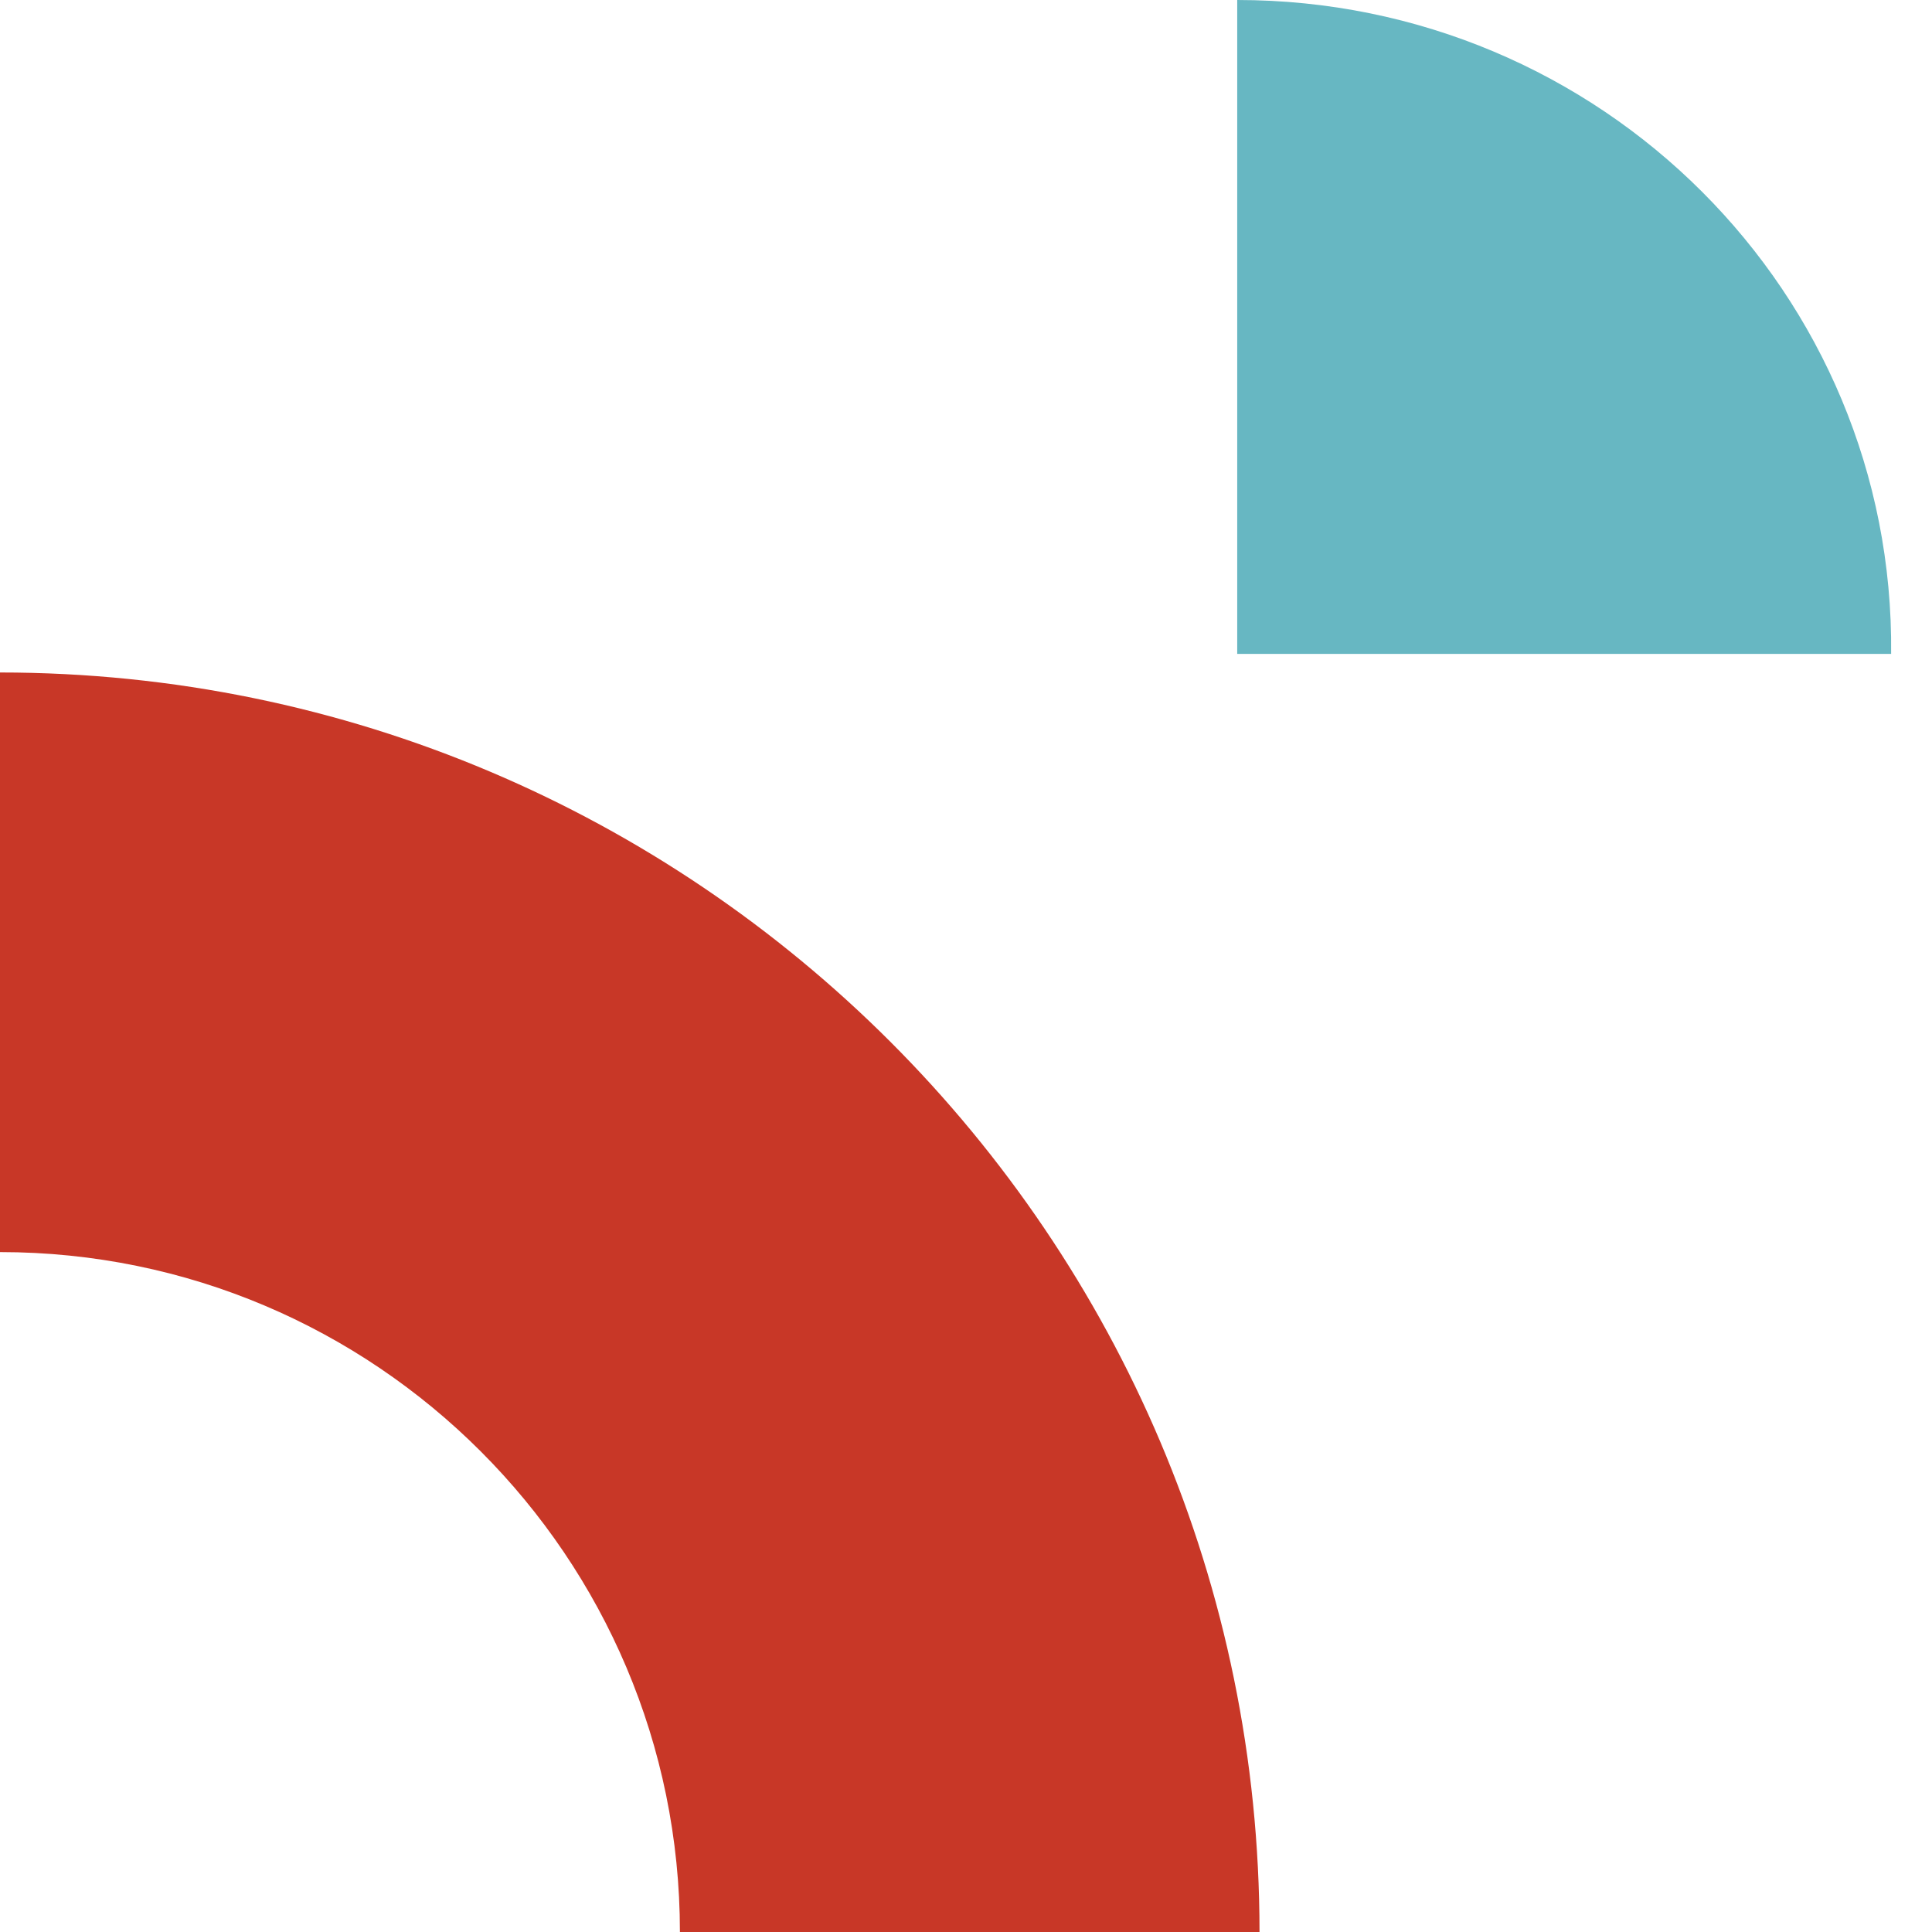
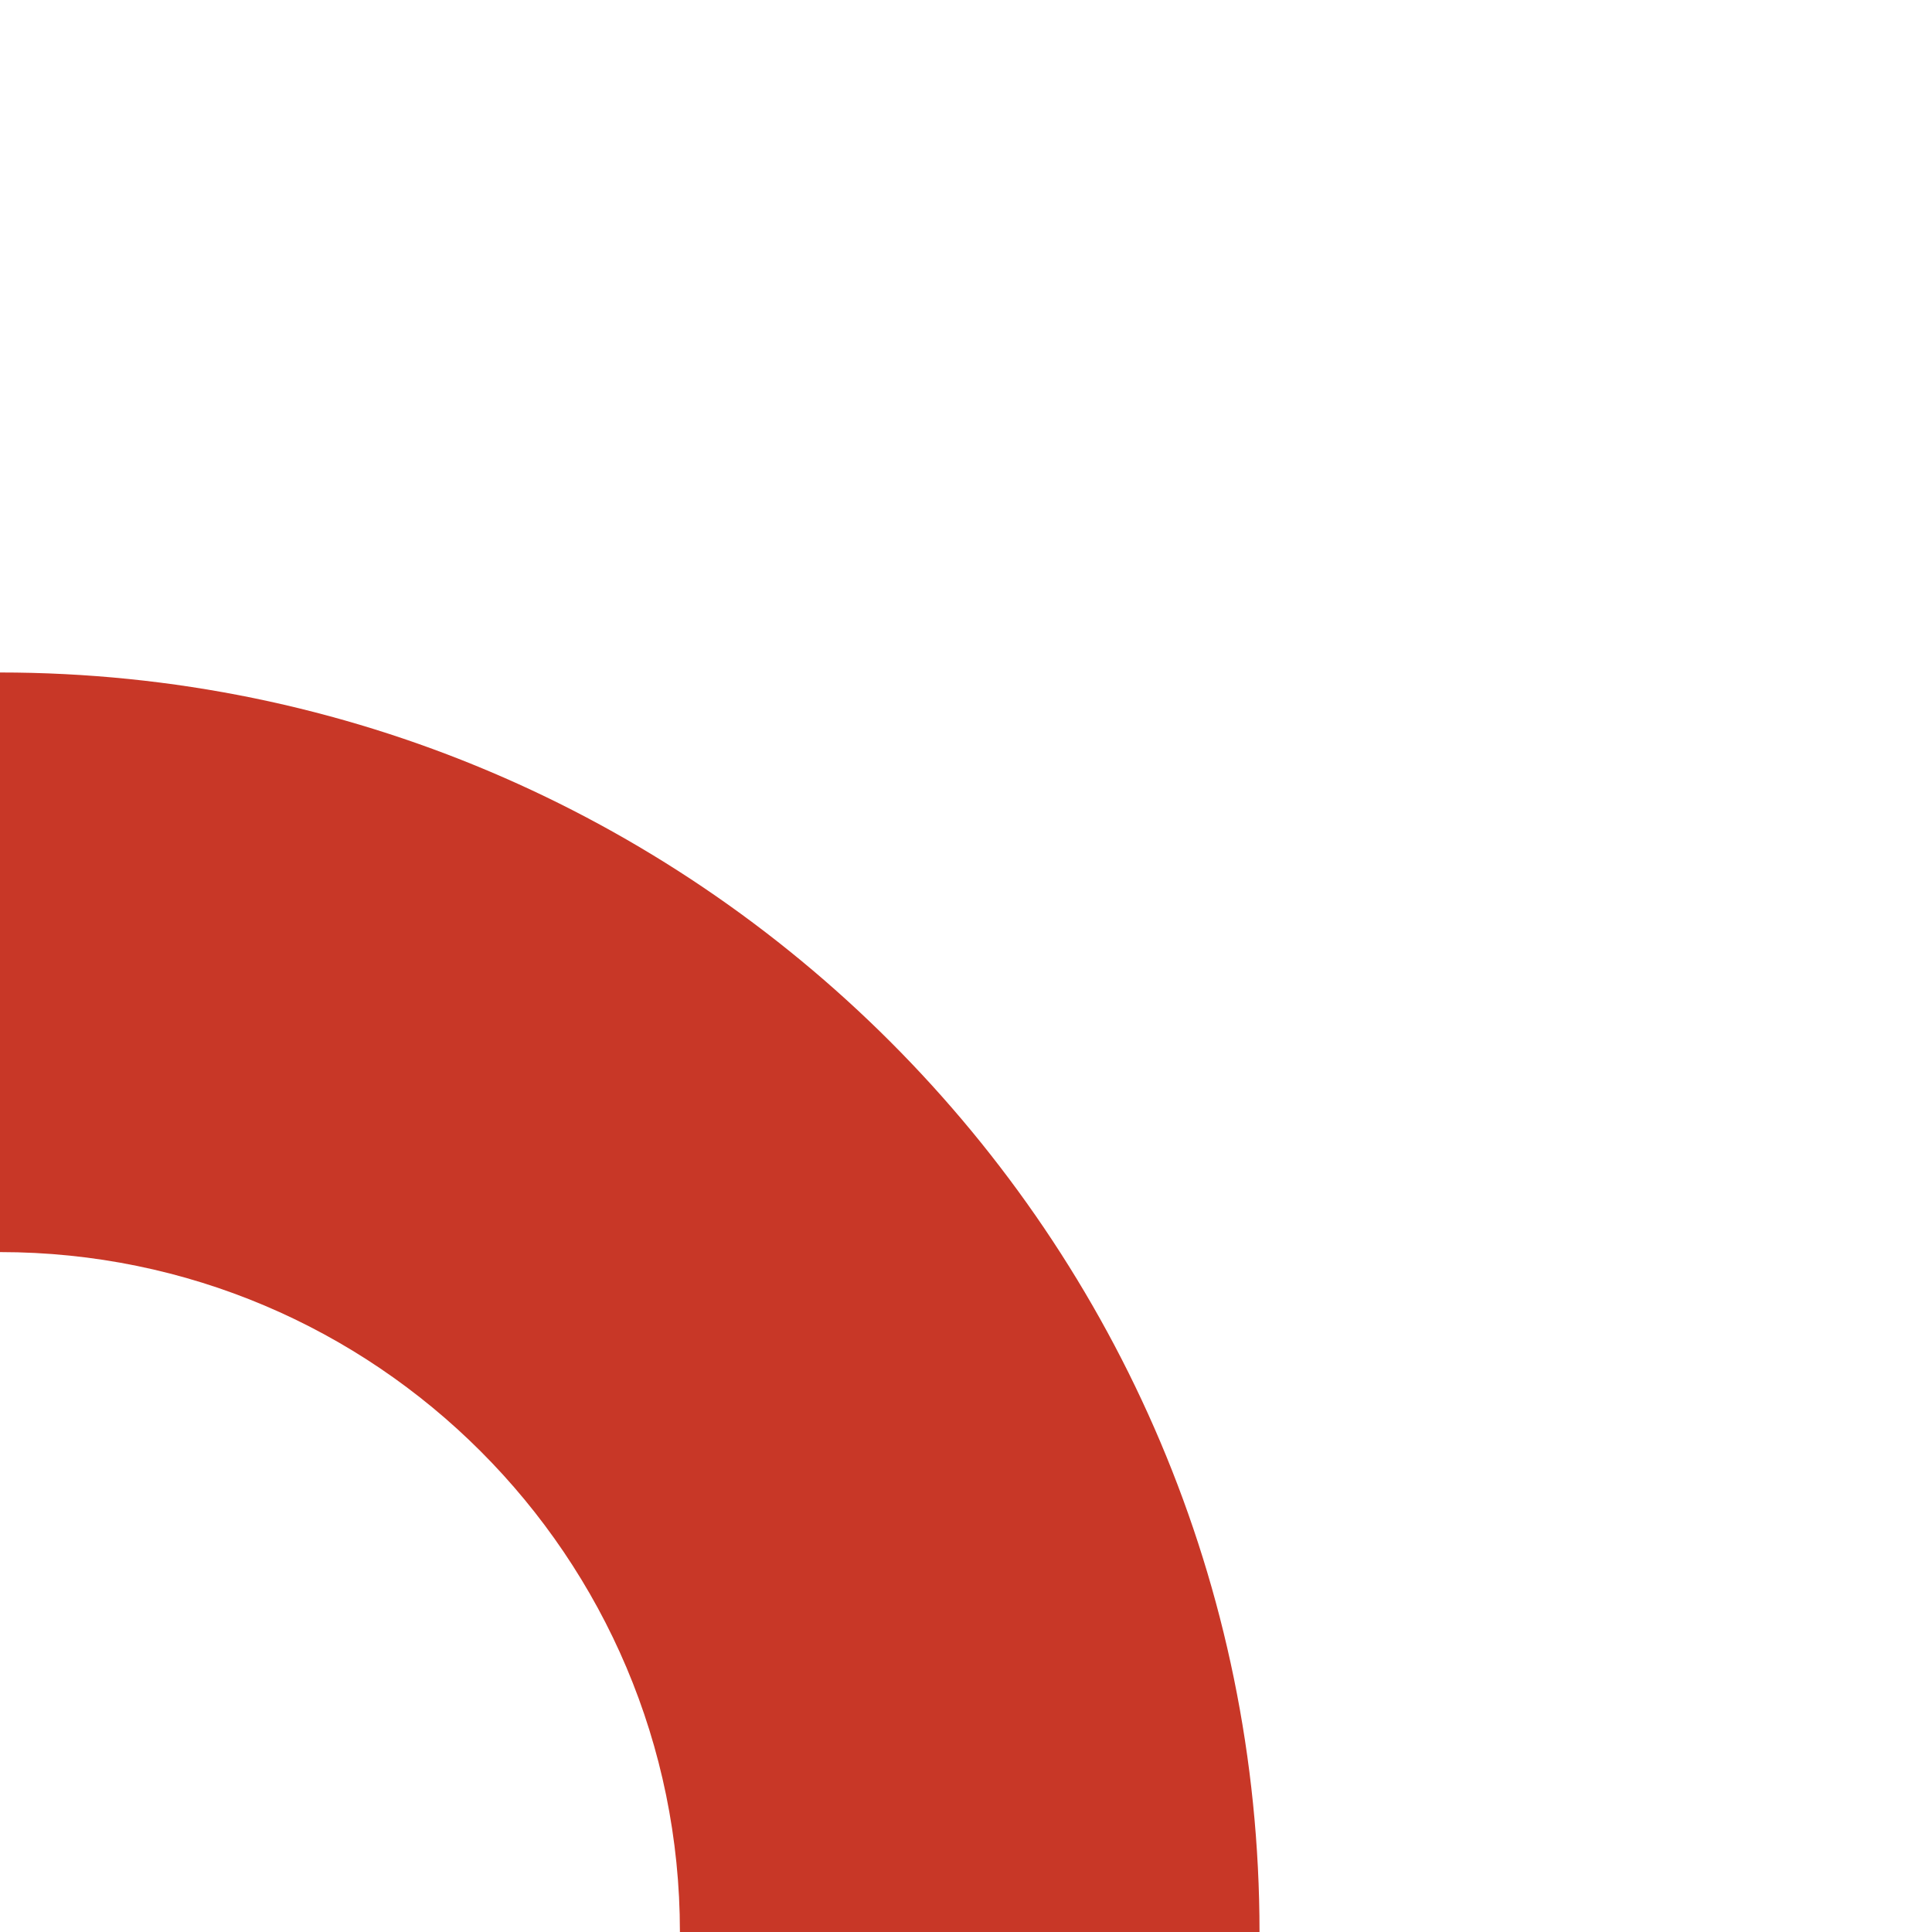
<svg xmlns="http://www.w3.org/2000/svg" version="1.1" id="Capa_1" x="0px" y="0px" viewBox="0 0 52 52" style="enable-background:new 0 0 52 52;" xml:space="preserve">
  <style type="text/css">
	.st0{fill:#67B7C2;}
	.st1{fill:#C83727;}
</style>
-   <path class="st0" d="M33.3,17.6l17.6,0l0,0C51,7.9,43.1,0,33.3,0L33.3,17.6z" />
  <path class="st1" d="M0,33.7c10.1,0,18.3,8.2,18.3,18.3h15.6c0-18.7-15.2-33.9-33.9-33.9V33.7z" />
</svg>